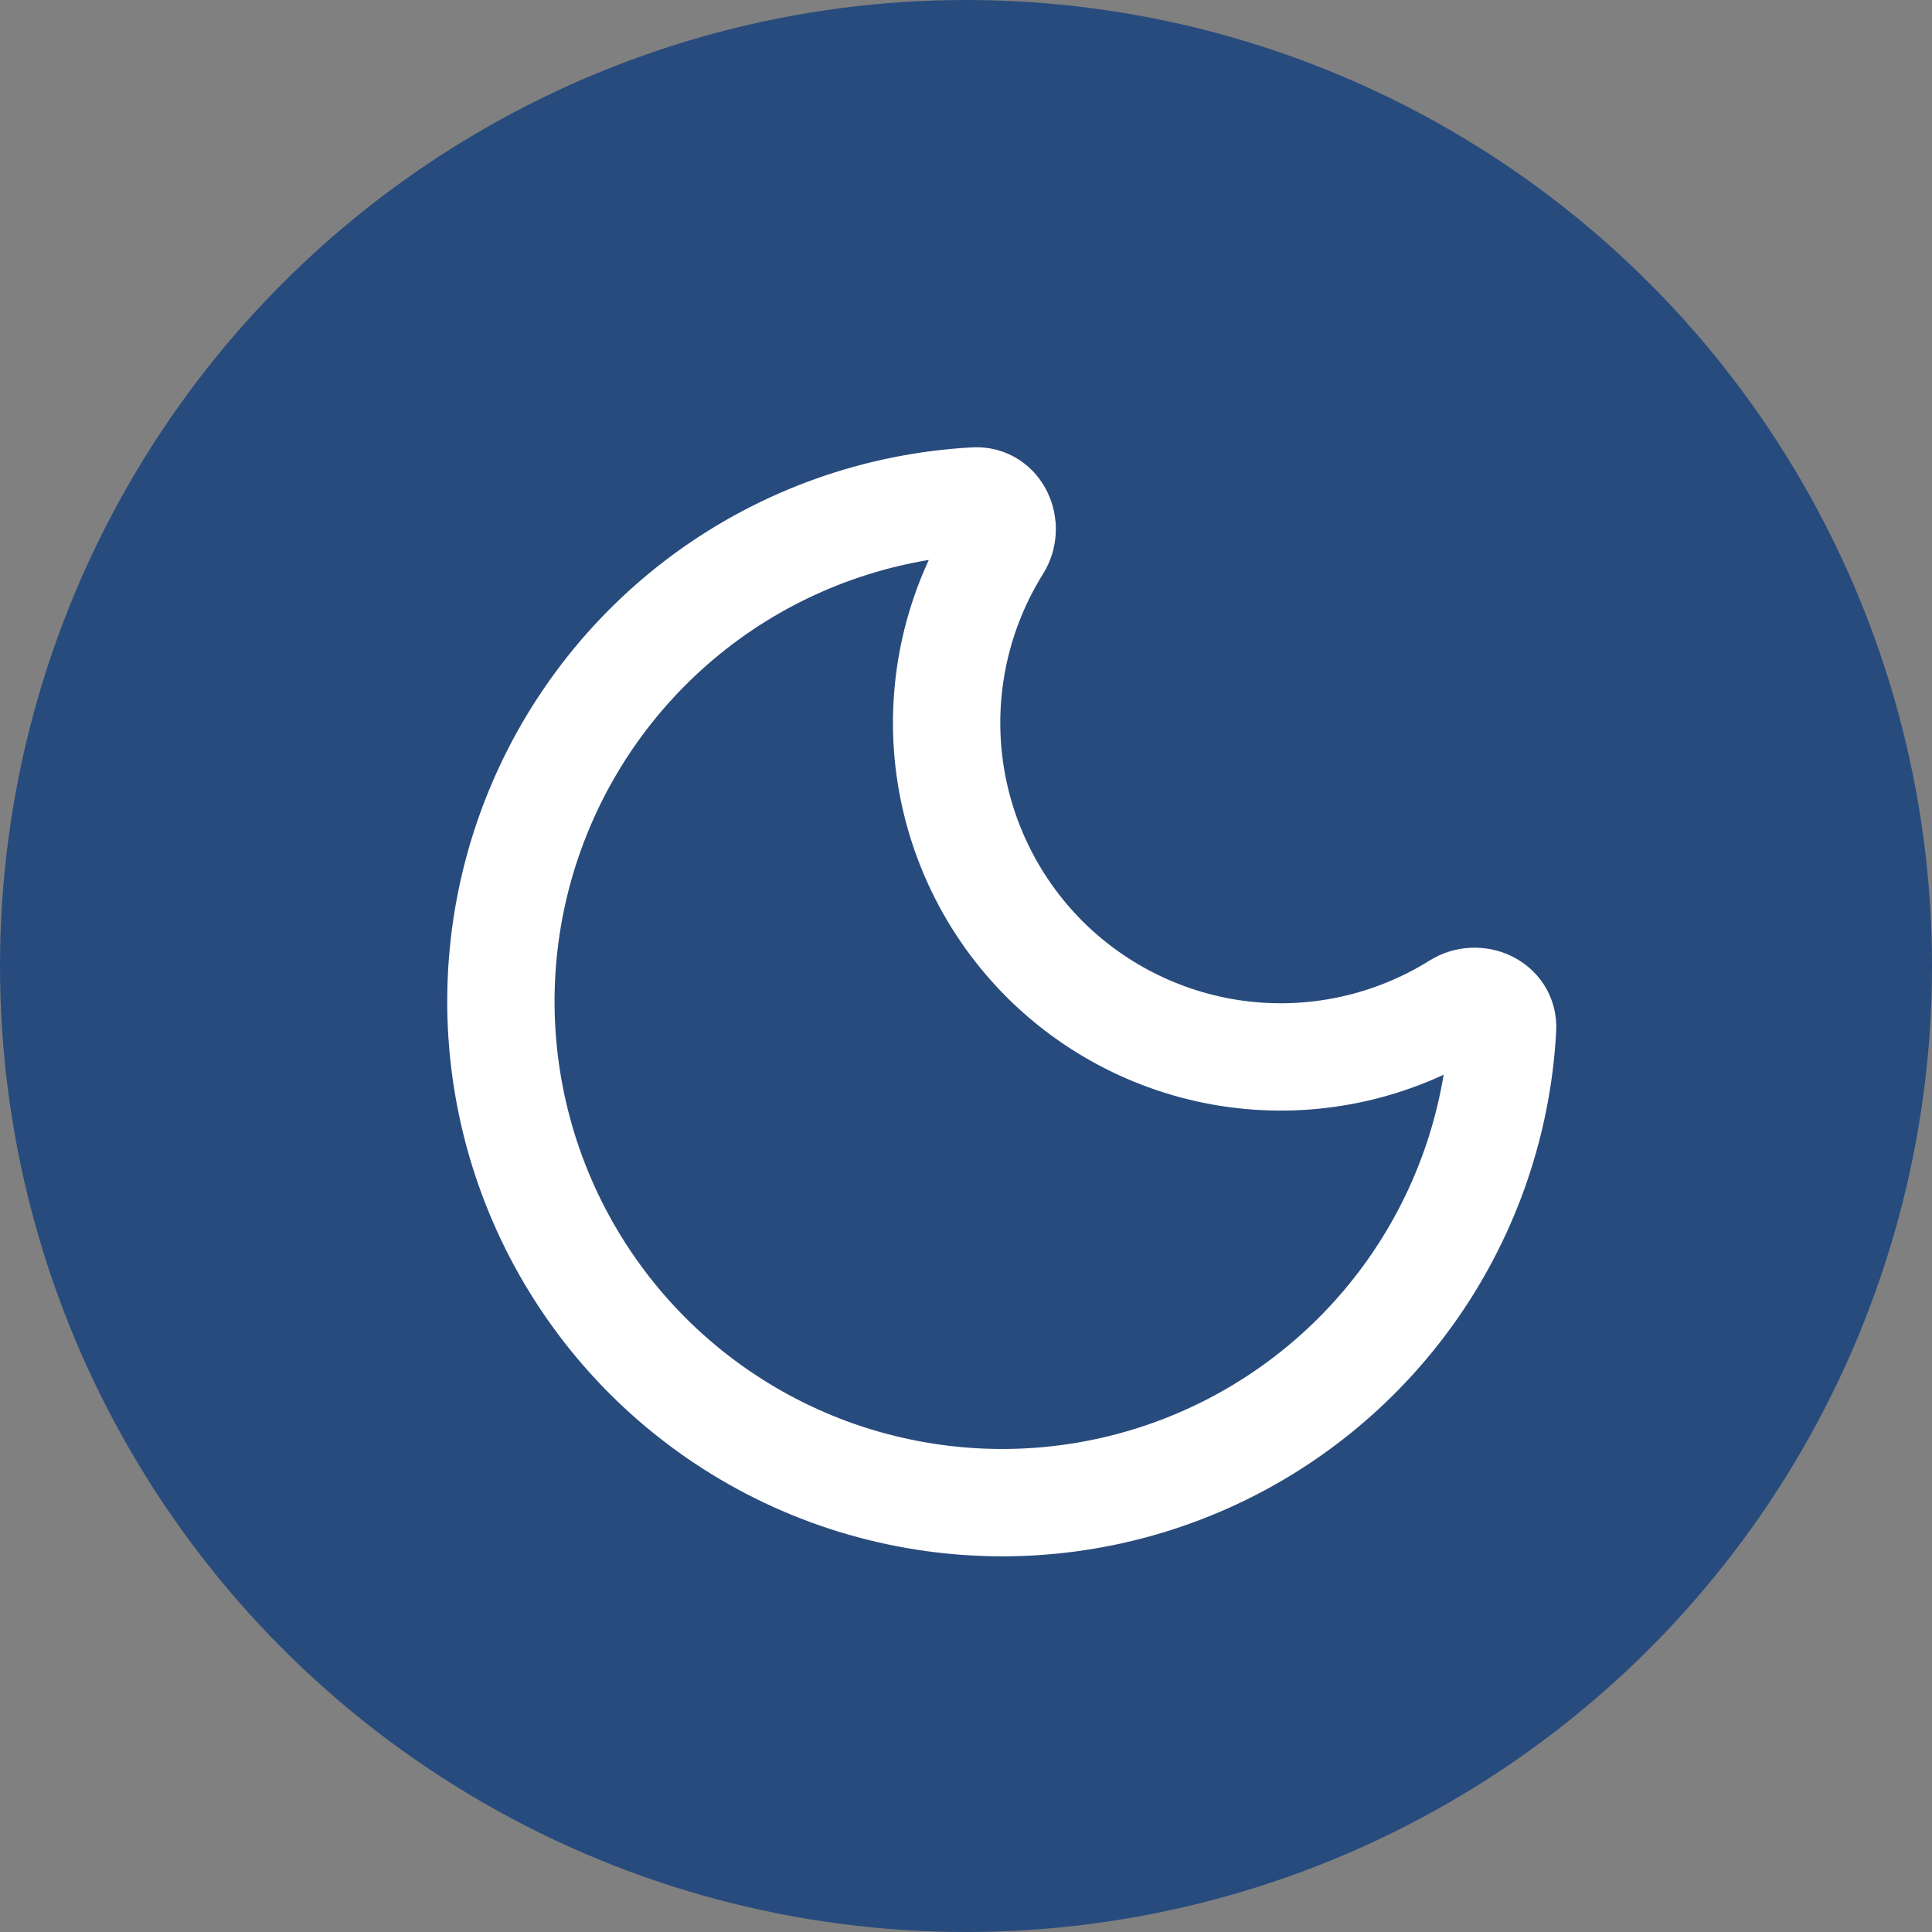
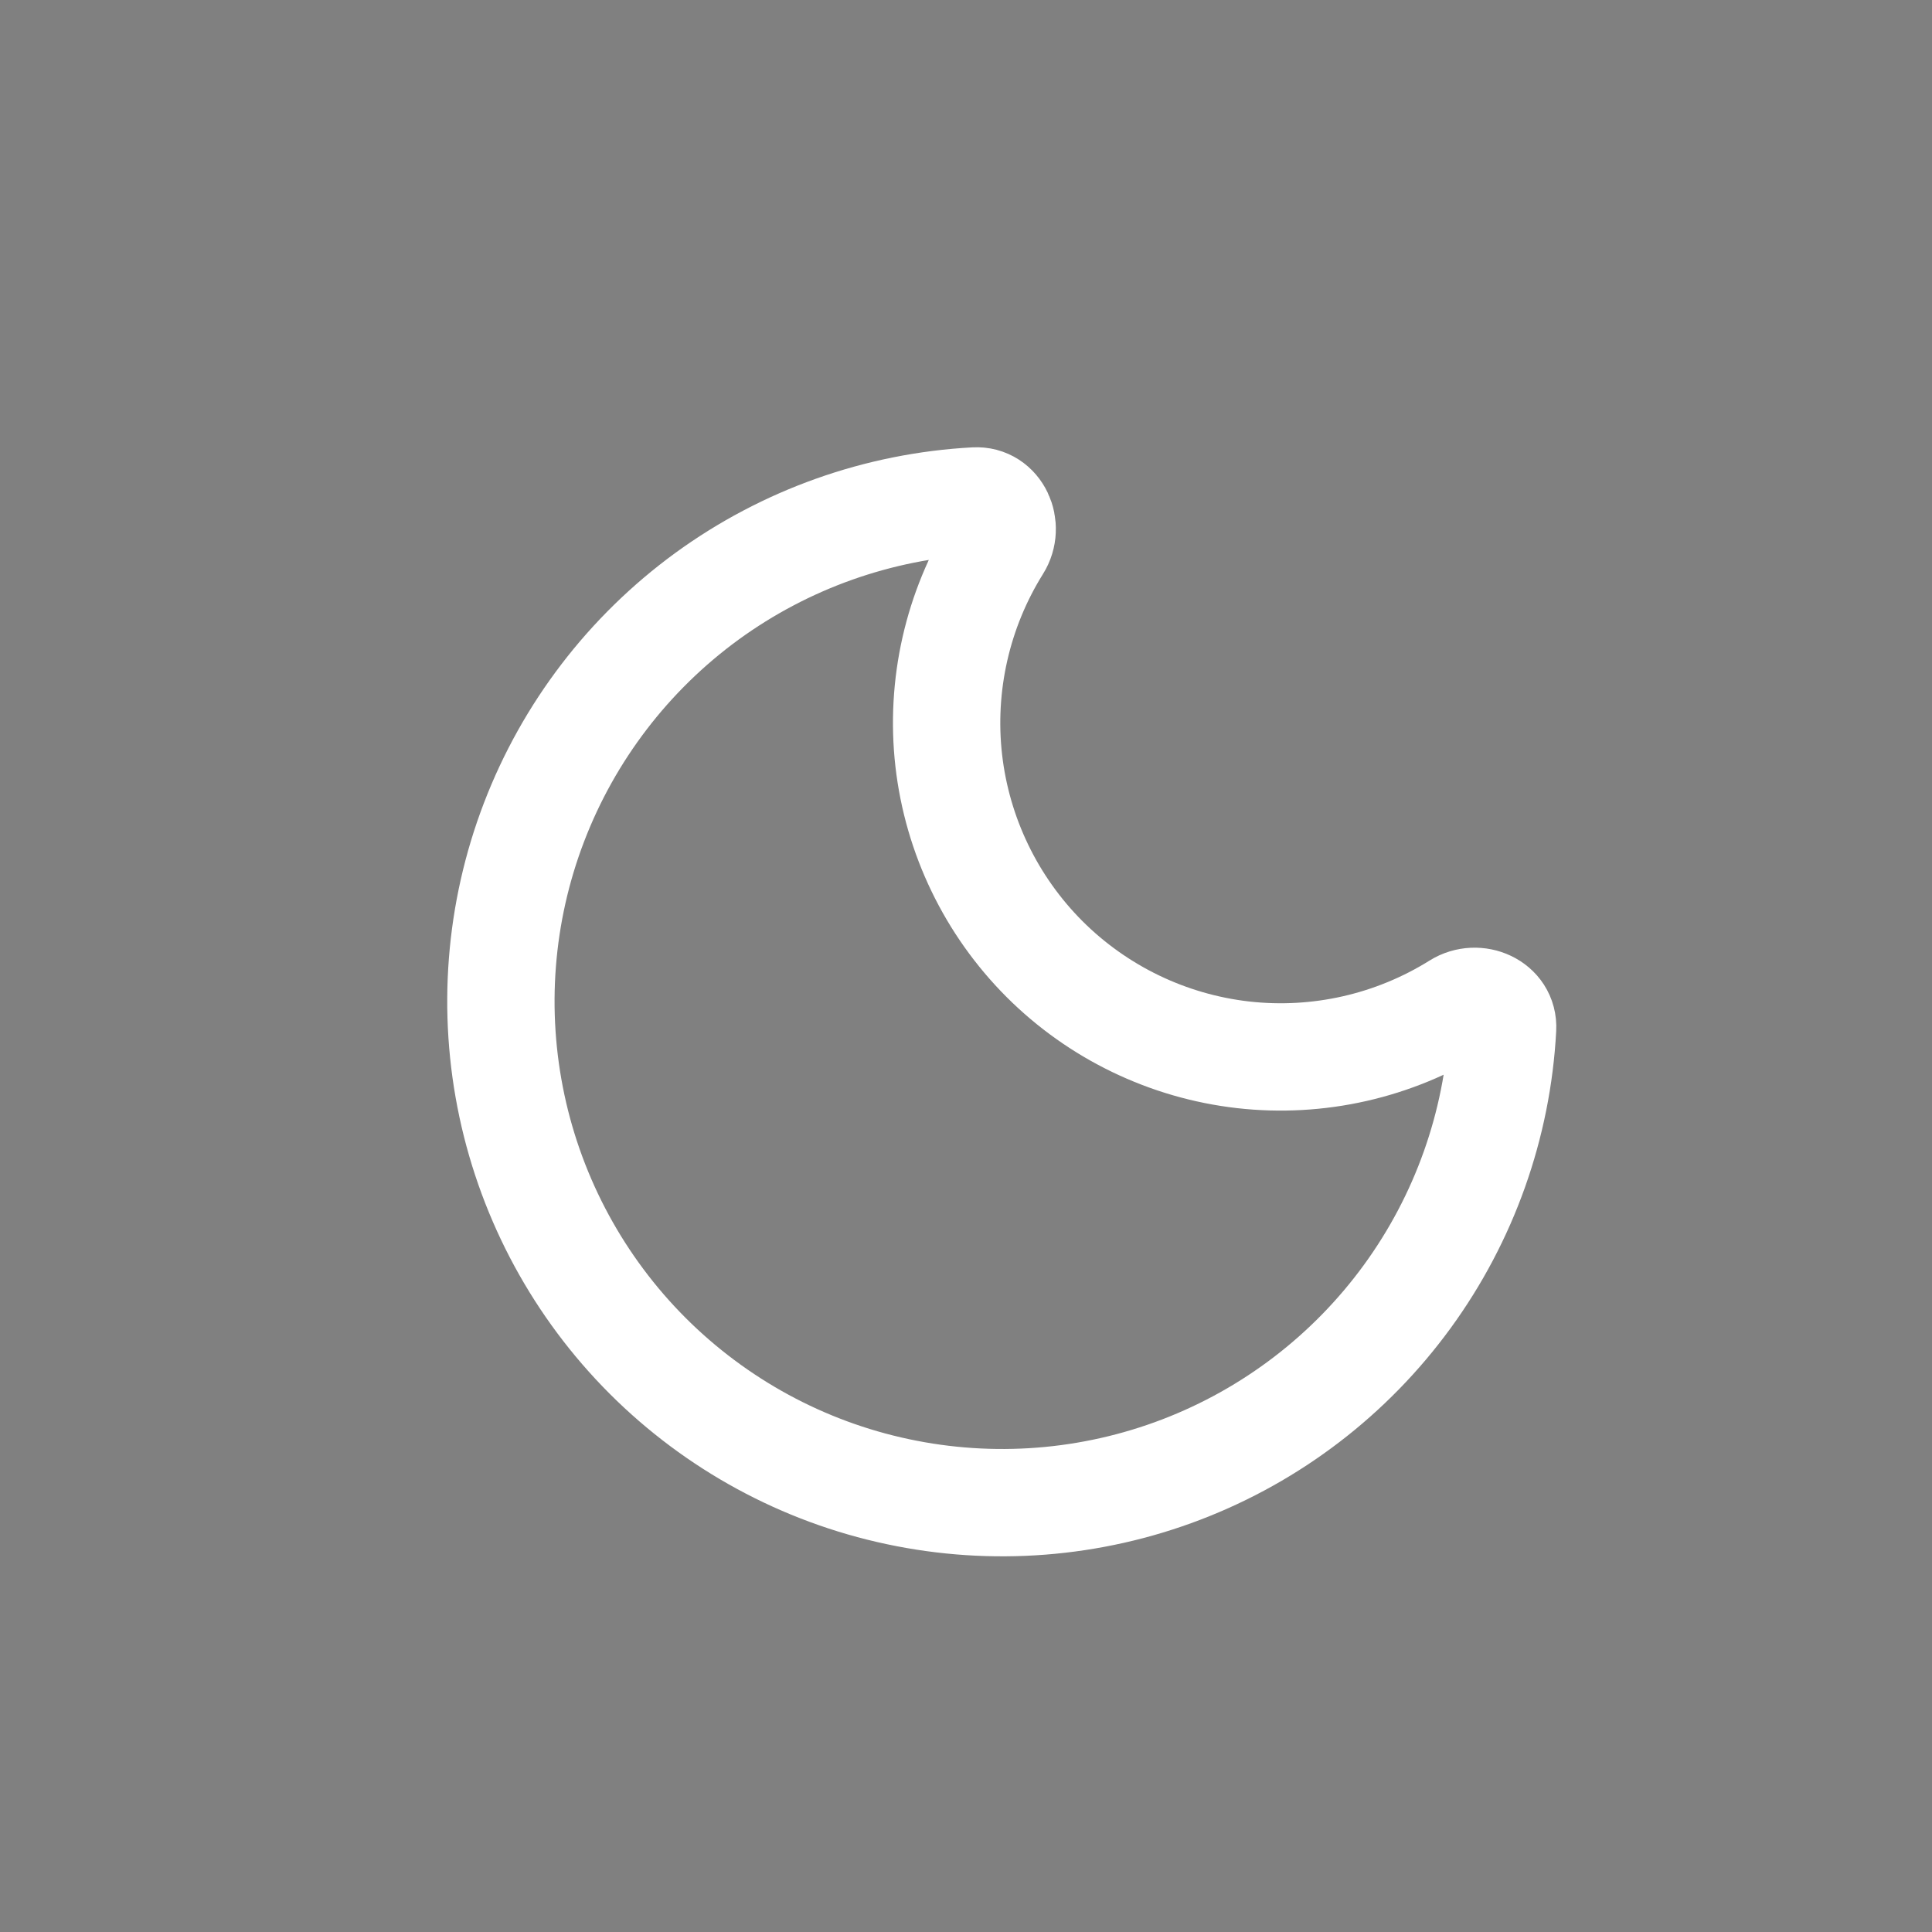
<svg xmlns="http://www.w3.org/2000/svg" width="27" height="27" viewBox="0 0 27 27" fill="none">
  <rect x="0" y="0" width="27" height="27" fill="#808080" stroke="none" />
-   <circle cx="13.5" cy="13.5" r="13.5" fill="#284B7D" />
  <path d="M20.999 14.373C20.927 15.724 20.464 17.025 19.667 18.119C18.87 19.213 17.774 20.053 16.51 20.537C15.246 21.021 13.87 21.128 12.546 20.846C11.222 20.565 10.009 19.905 9.052 18.949C8.095 17.992 7.436 16.778 7.154 15.455C6.872 14.131 6.979 12.754 7.463 11.491C7.947 10.227 8.787 9.13 9.88 8.333C10.974 7.537 12.275 7.074 13.627 7.001C13.942 6.983 14.107 7.359 13.939 7.626C13.38 8.521 13.14 9.58 13.259 10.629C13.379 11.678 13.851 12.656 14.597 13.403C15.344 14.149 16.322 14.621 17.371 14.741C18.42 14.86 19.479 14.62 20.374 14.061C20.642 13.893 21.017 14.057 20.999 14.373Z" stroke="white" stroke-width="1.5" stroke-linecap="round" stroke-linejoin="round" />
</svg>